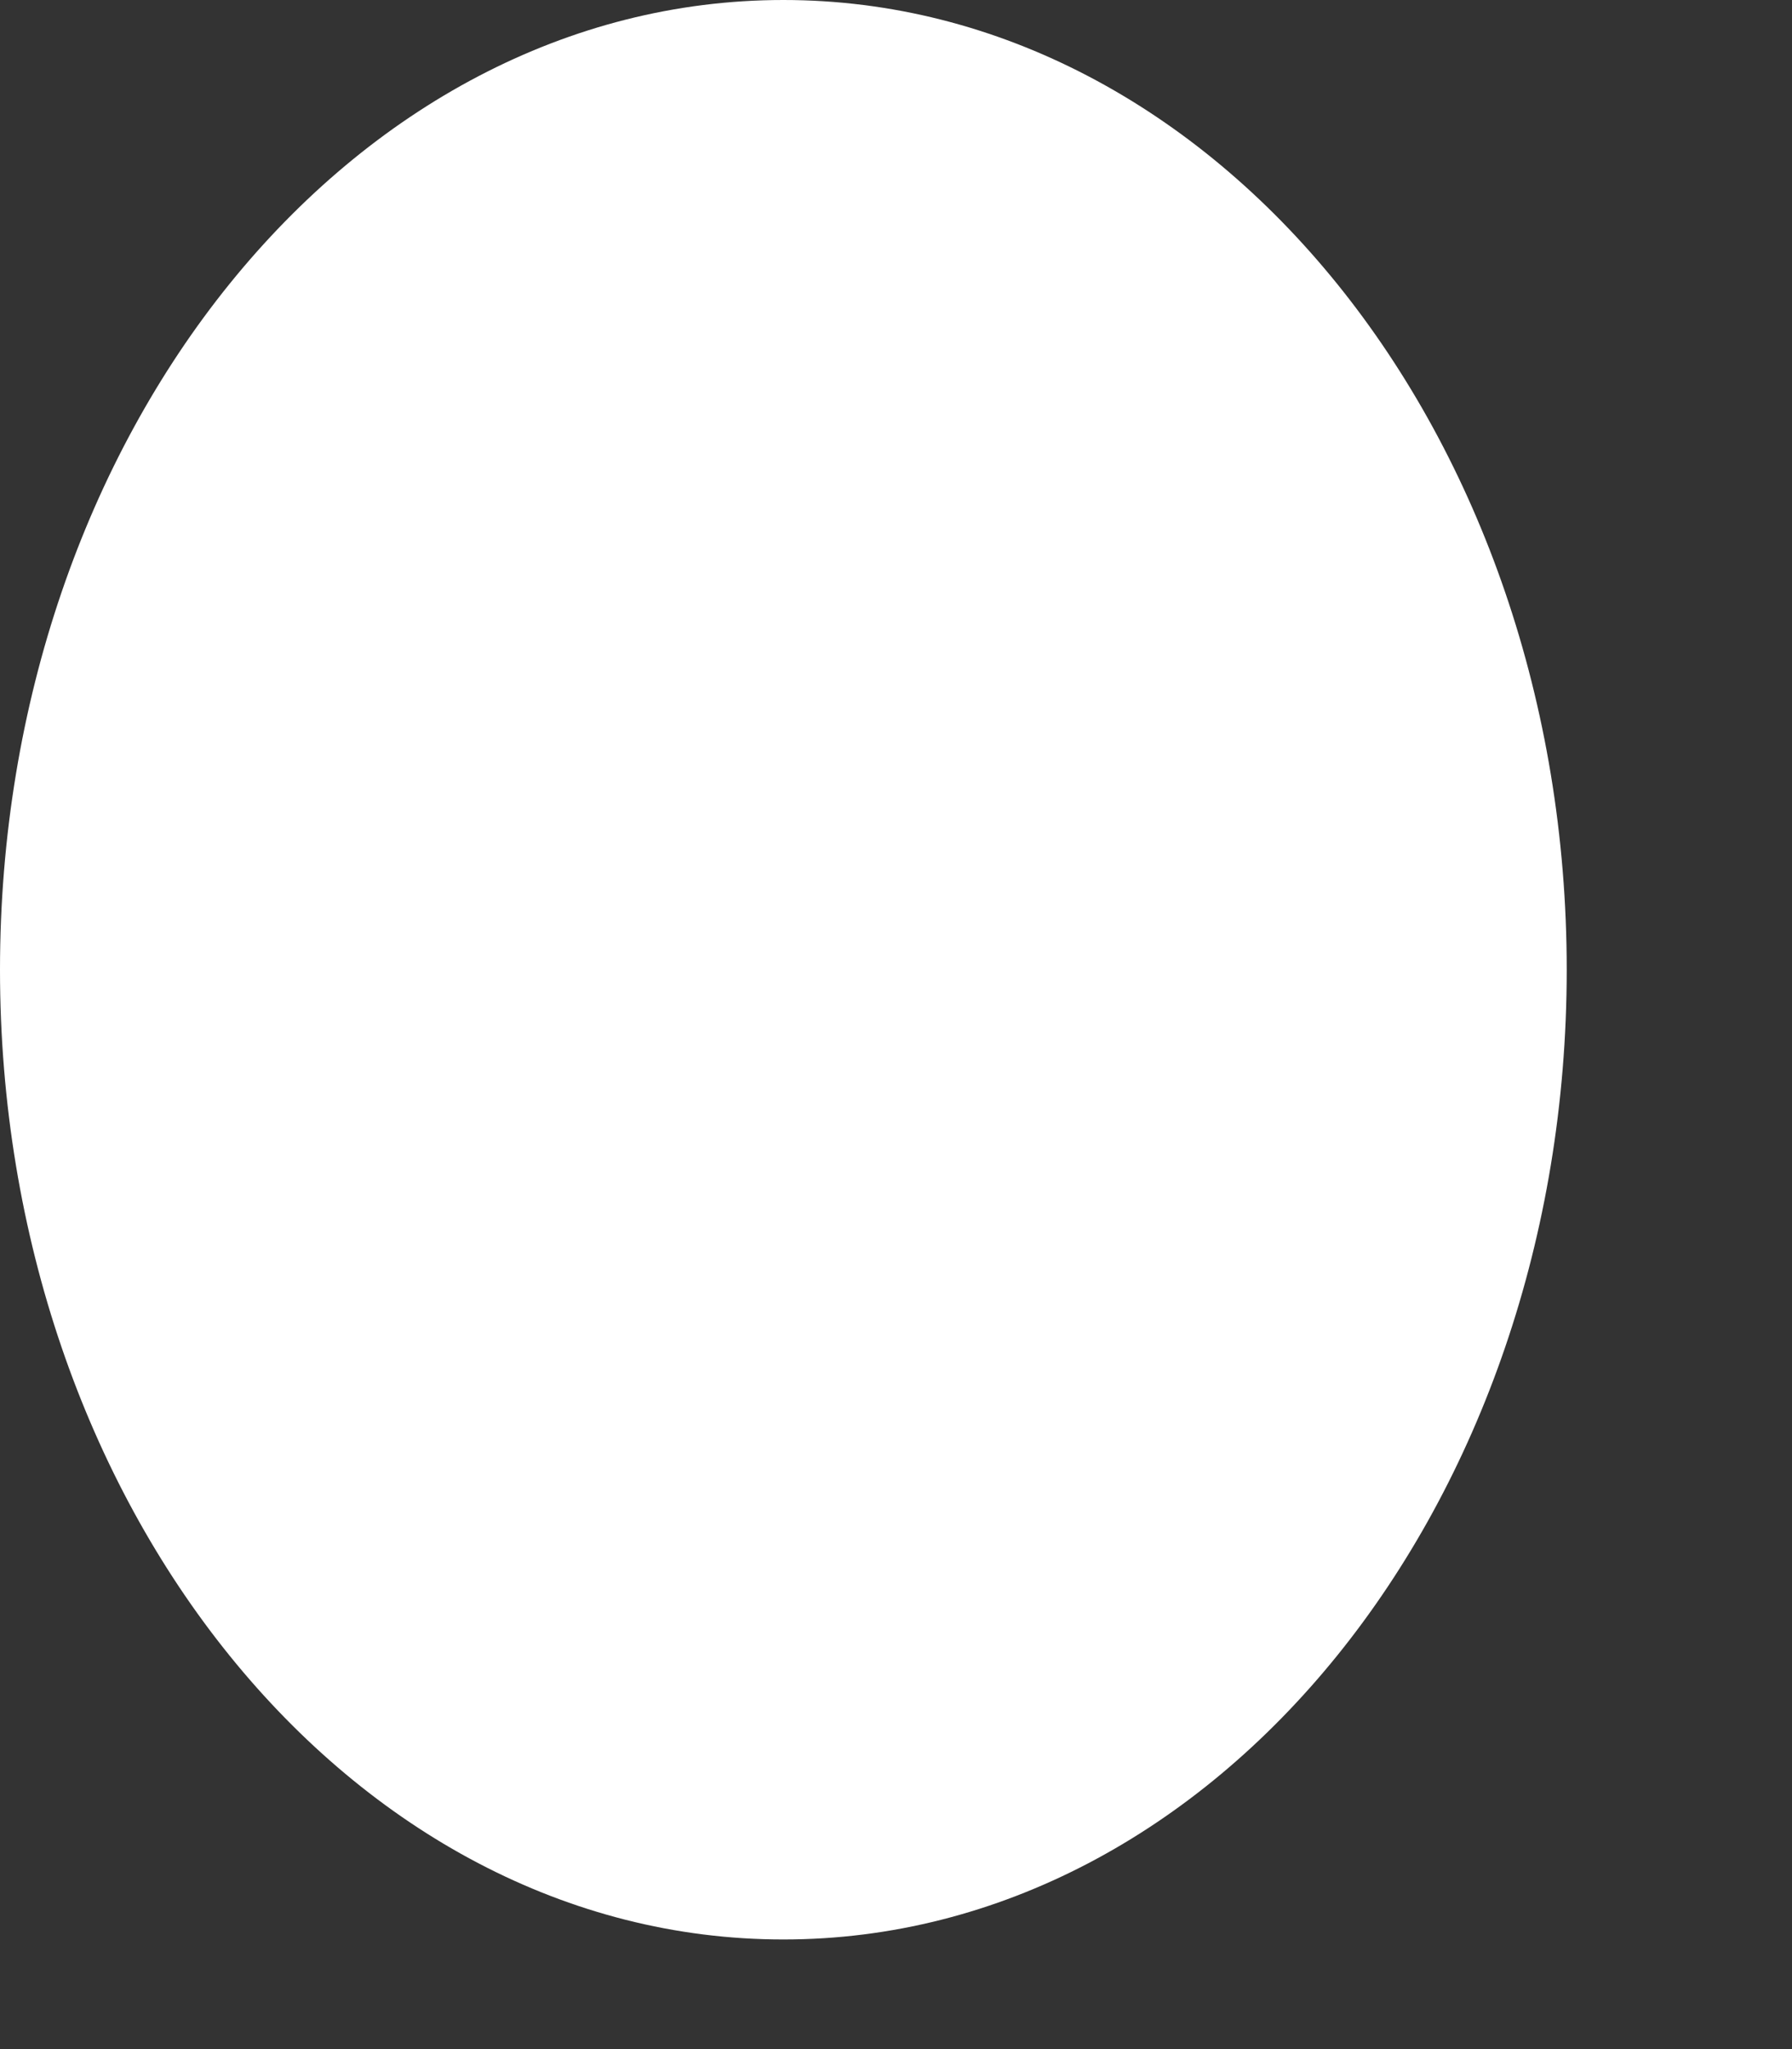
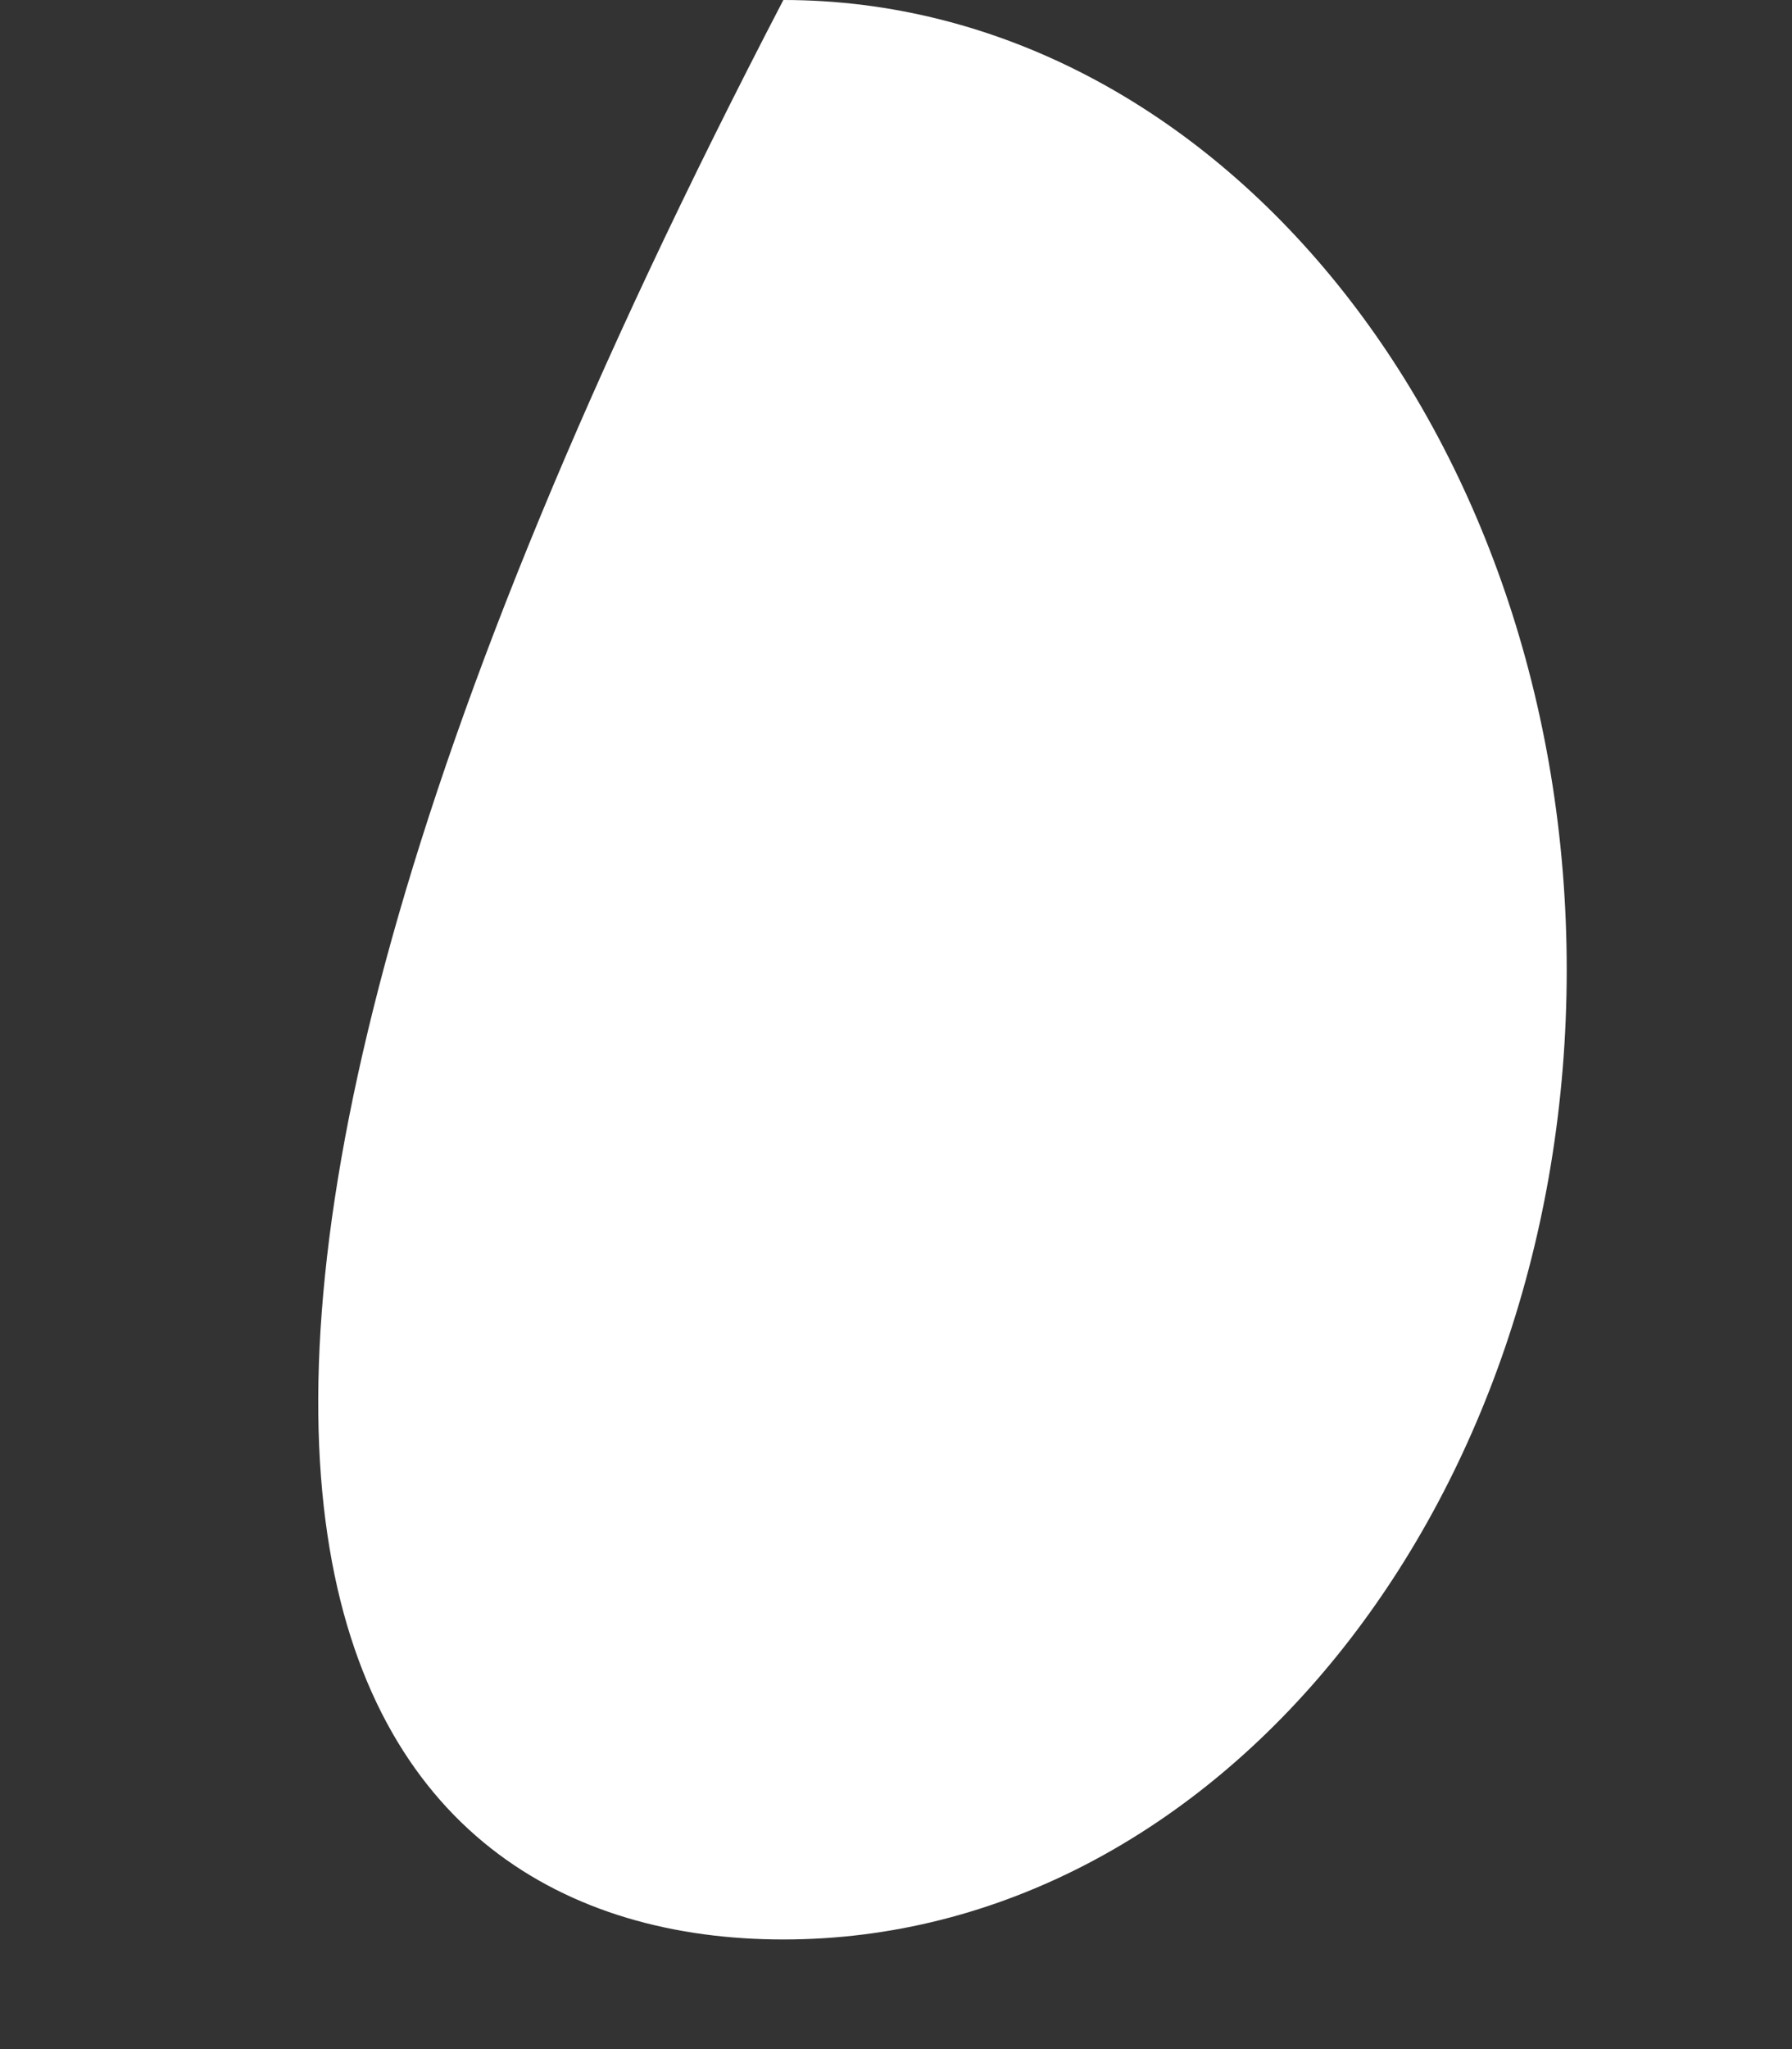
<svg xmlns="http://www.w3.org/2000/svg" fill="none" height="100%" overflow="visible" preserveAspectRatio="none" style="display: block;" viewBox="0 0 7 8" width="100%">
  <rect x="0" y="0" width="7" height="8" fill="#333333" stroke="none" />
-   <path d="M3.06 7.572C4.75 7.572 6.12 5.877 6.12 3.786C6.12 1.695 4.75 0 3.06 0C1.37 0 0 1.695 0 3.786C0 5.877 1.37 7.572 3.06 7.572Z" fill="white" id="Vector" />
+   <path d="M3.06 7.572C4.75 7.572 6.12 5.877 6.12 3.786C6.12 1.695 4.75 0 3.06 0C0 5.877 1.37 7.572 3.06 7.572Z" fill="white" id="Vector" />
</svg>